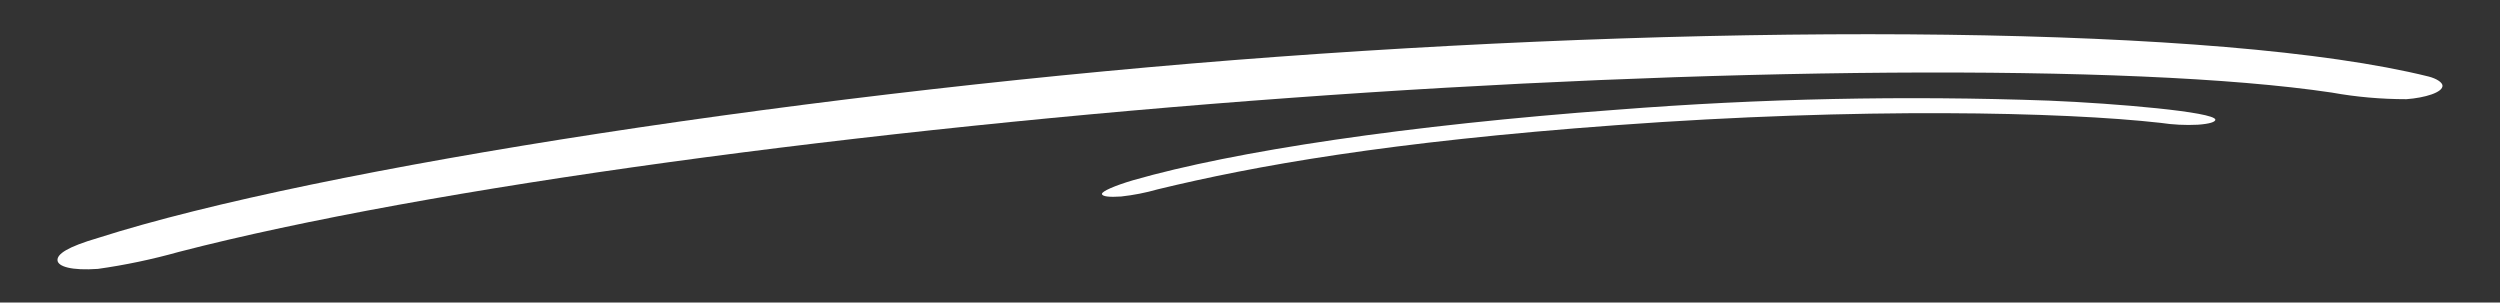
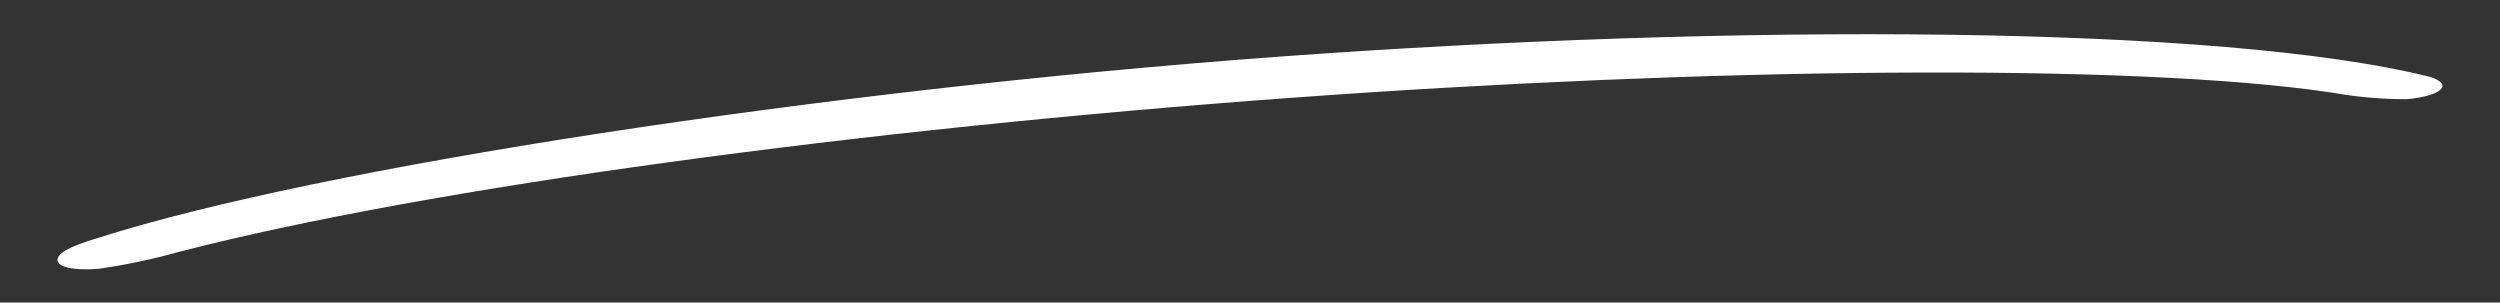
<svg xmlns="http://www.w3.org/2000/svg" id="Calque_1" data-name="Calque 1" viewBox="0 0 241.73 29.25">
  <rect x="0" y="0" width="241.73" height="29.25" fill="#333333" stroke="none" />
  <defs>
    <style>
      .cls-1 {
        fill: #fff;
        stroke-width: 0px;
      }
    </style>
  </defs>
  <path class="cls-1" d="m9.46,26c-2.55.18-3.86-.23-3.9-.83s.93-1.29,3.94-2.17c21.27-6.8,69.91-14.28,114-17.51,44.34-3.25,91.24-3.07,111.33,1.91.78.2,1.32.57,1.34.87.05.66-1.7,1.19-3.49,1.32-2.42,0-4.84-.21-7.22-.64-19.46-2.9-60.89-2.4-100.64.51-41.28,3-83.4,8.65-107.54,14.9-2.57.72-5.18,1.27-7.82,1.64Z" />
-   <path class="cls-1" d="m108.41,19c-1.15.08-1.85,0-1.86-.25s1.21-.79,3-1.32c9.85-2.83,26.55-5.33,46.78-6.82,13.9-1.09,27.85-1.38,41.79-.88,6.49.27,16,1.09,16.09,1.84,0,.22-.55.41-1.7.49-1.2.06-2.41,0-3.6-.18-9.44-1.06-29-1.51-52.58.22-22.08,1.61-35,3.93-44.4,6.21-1.15.33-2.33.56-3.52.69Z" />
</svg>